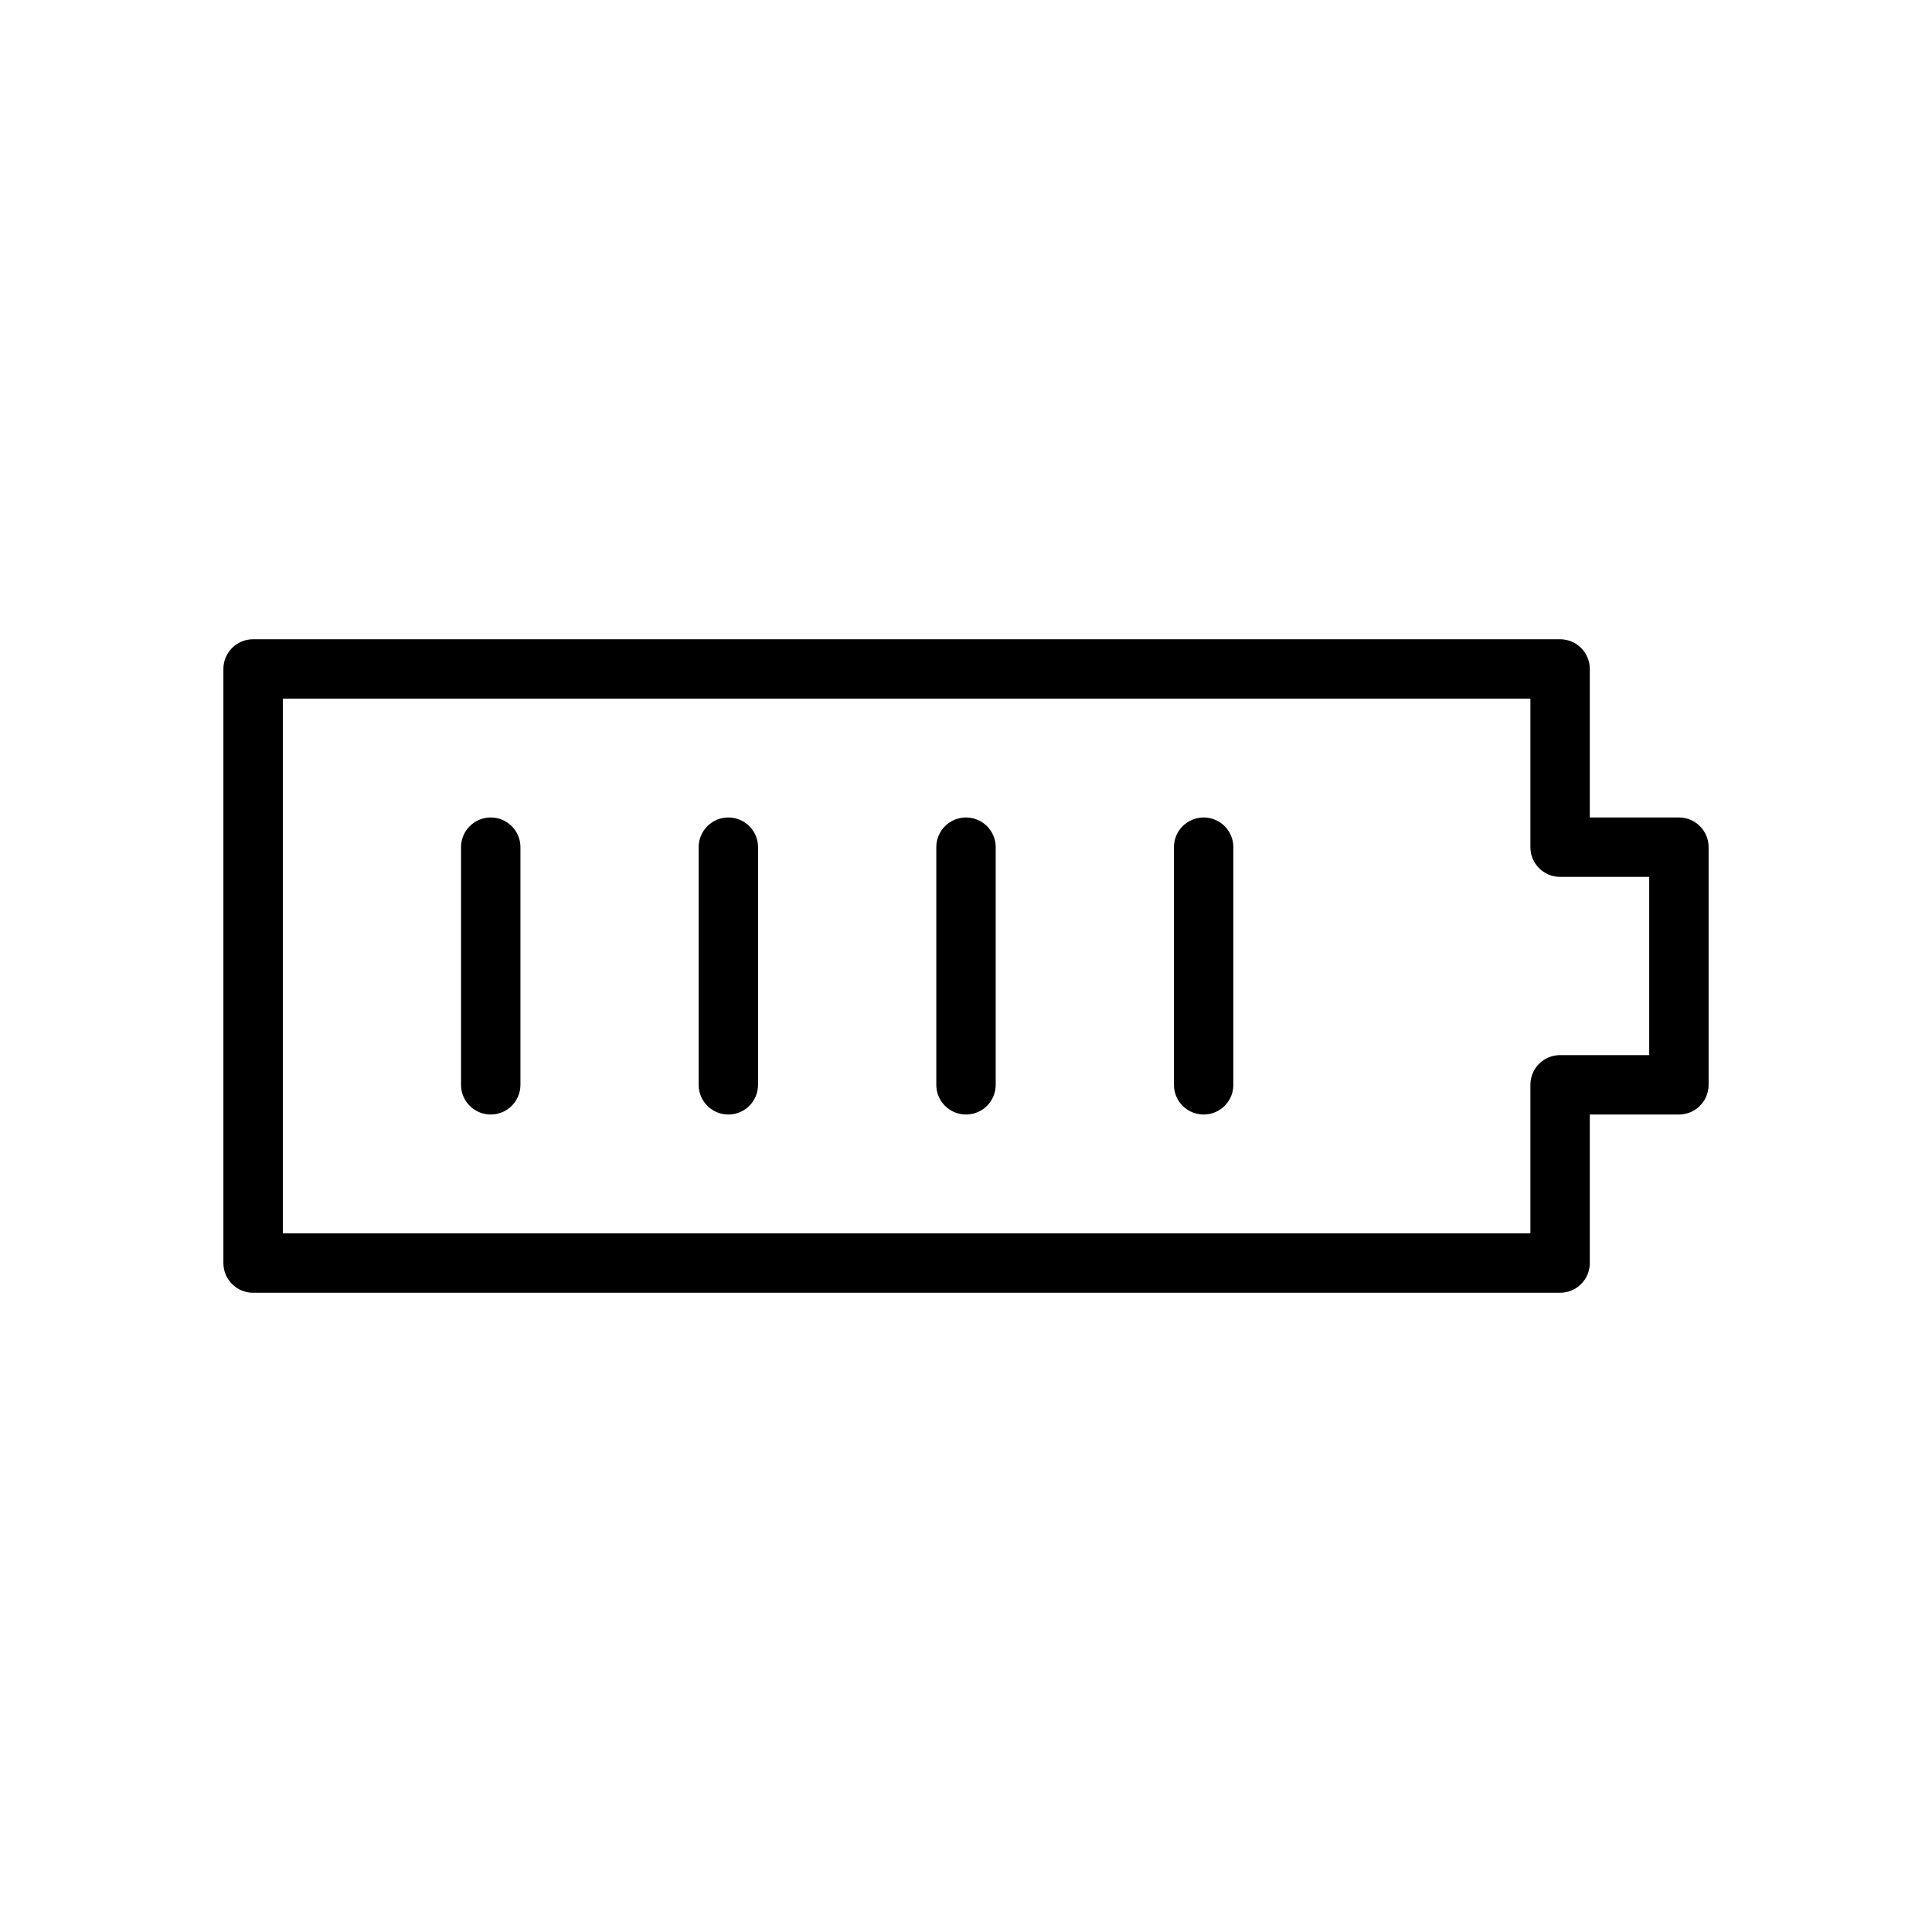
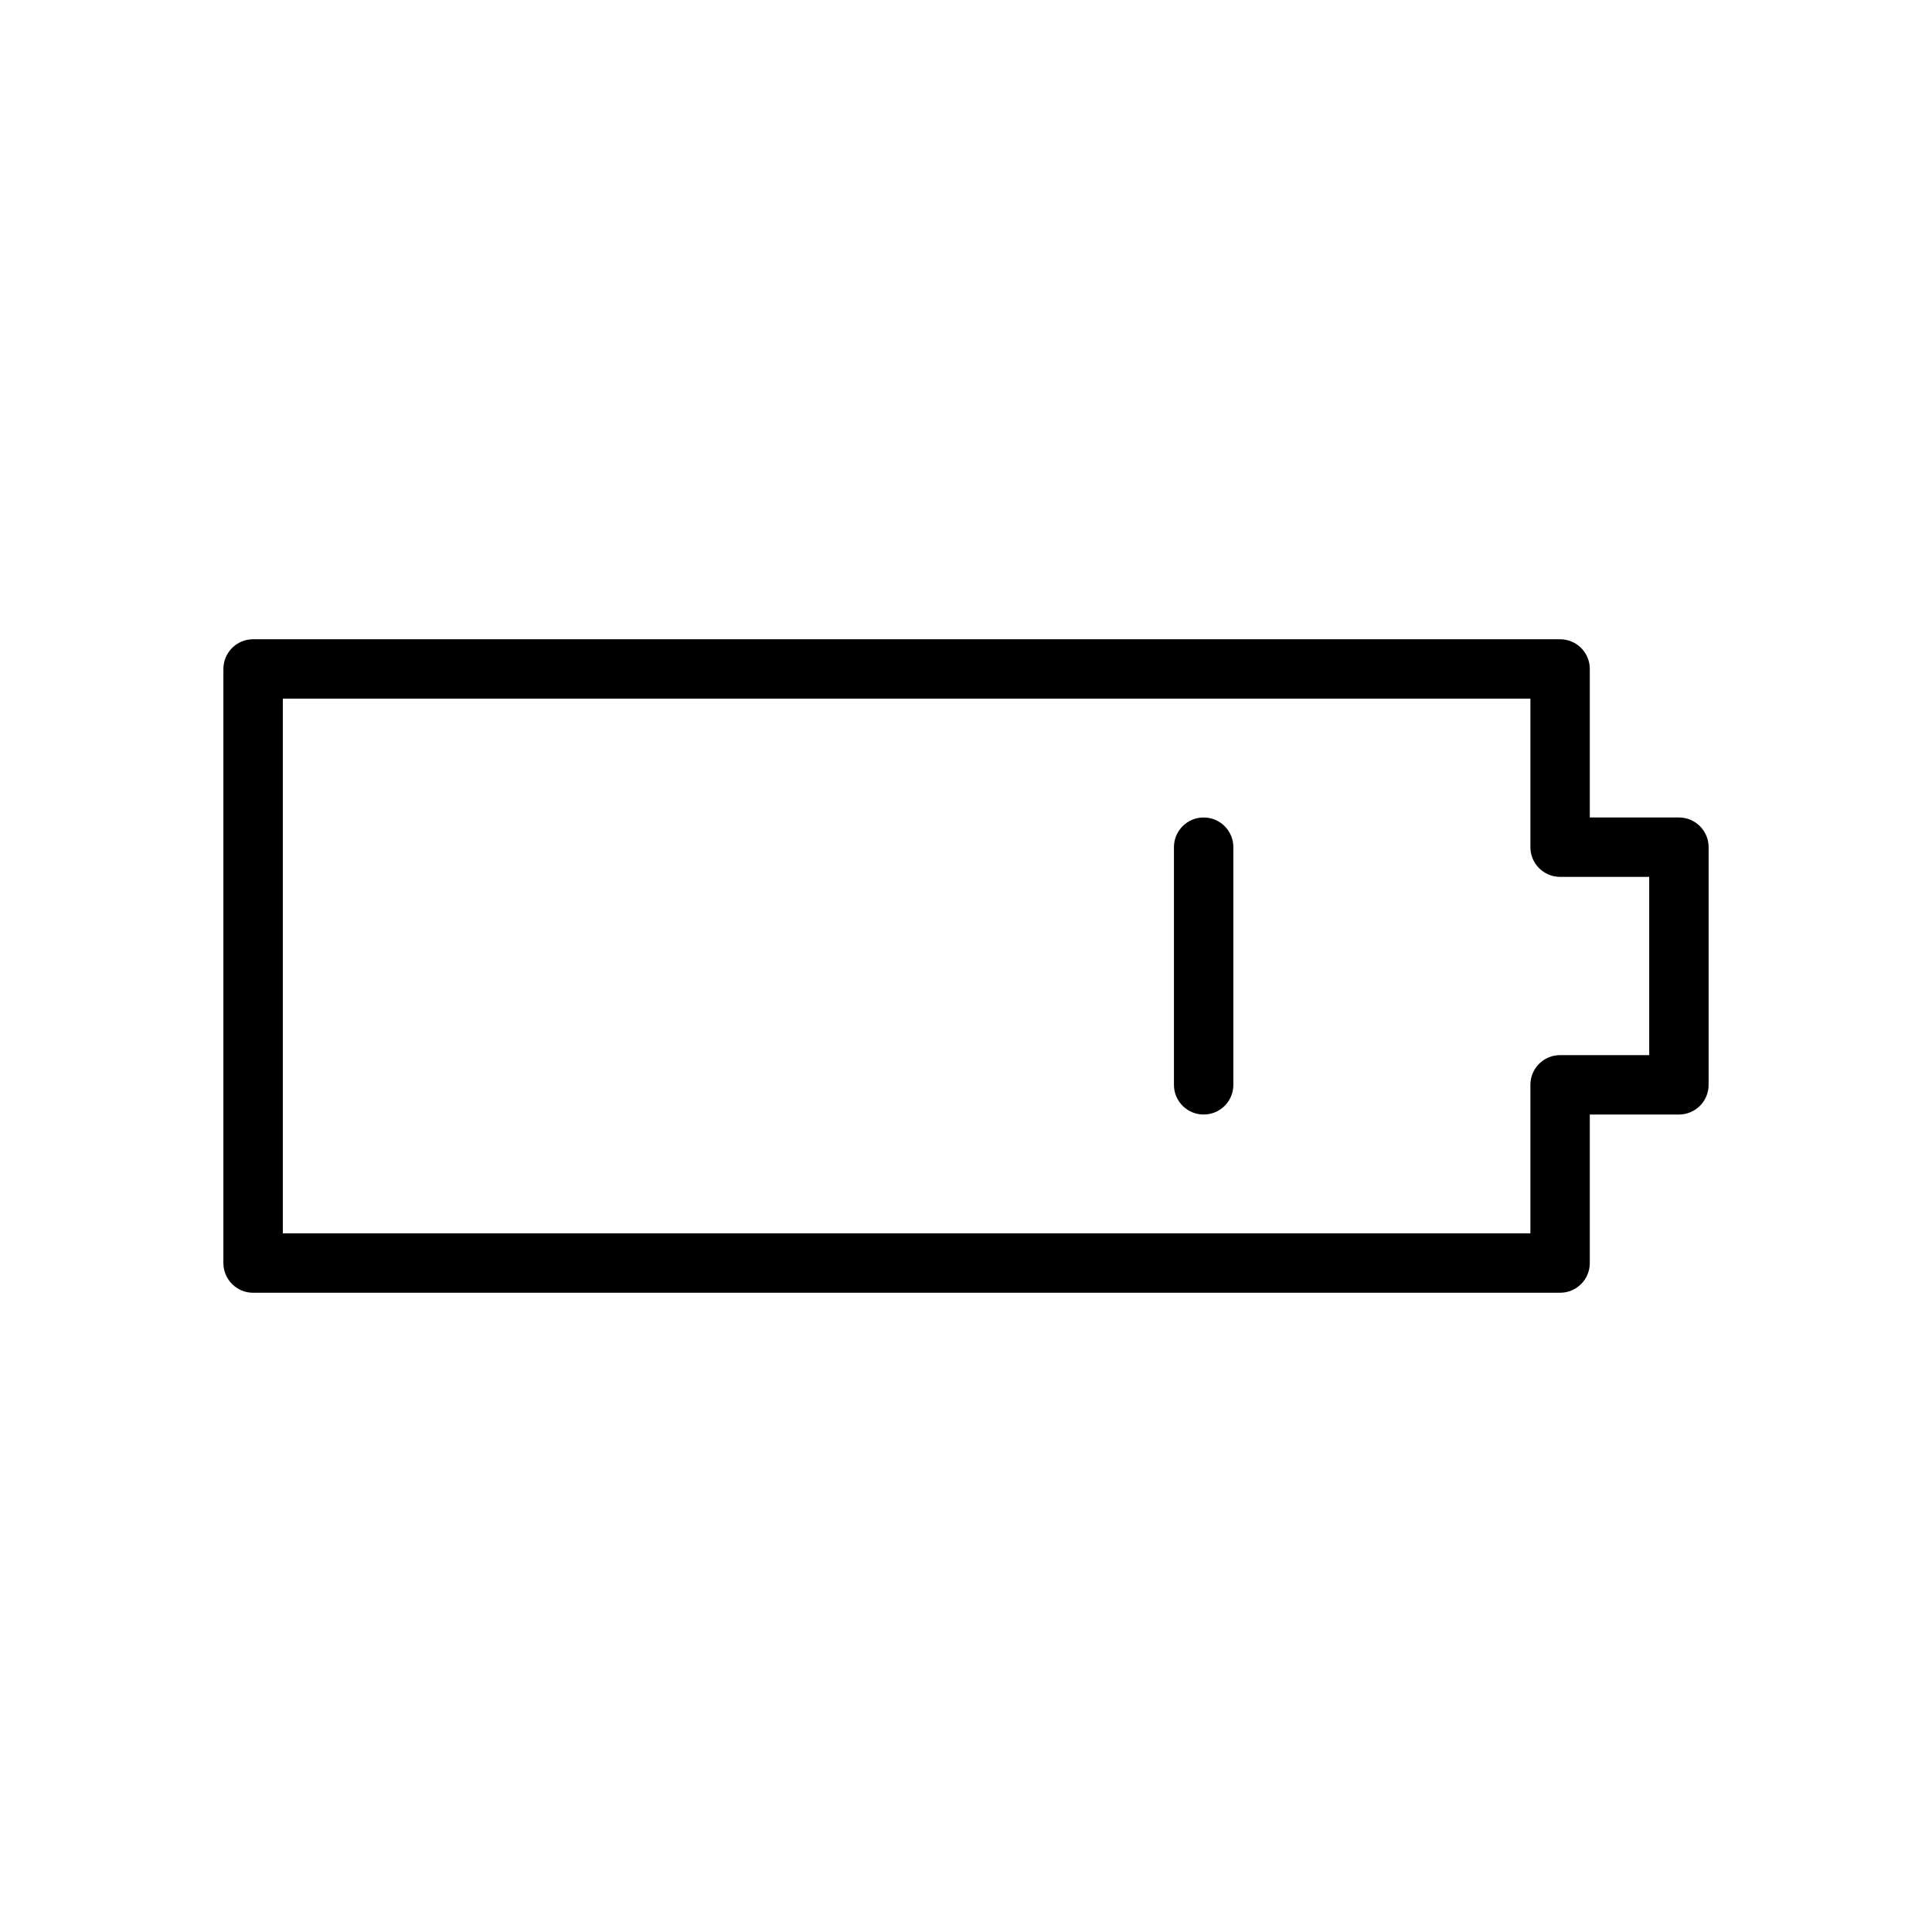
<svg xmlns="http://www.w3.org/2000/svg" fill="#000000" width="800px" height="800px" version="1.1" viewBox="144 144 512 512">
  <g>
    <path d="m588.93 360.64h-23.617v-39.359c0-4.344-3.519-7.871-7.871-7.871h-346.37c-4.344 0-7.871 3.527-7.871 7.871v157.44c0 4.352 3.527 7.871 7.871 7.871h346.37c4.352 0 7.871-3.519 7.871-7.871v-39.359h23.617c4.352 0 7.871-3.519 7.871-7.871v-62.977c0.004-4.348-3.516-7.875-7.871-7.875zm-7.871 62.977h-23.617c-4.352 0-7.871 3.519-7.871 7.871v39.359l-330.62 0.004v-141.7h330.62v39.359c0 4.344 3.519 7.871 7.871 7.871h23.617z" />
-     <path d="m274.05 360.64c-4.344 0-7.871 3.527-7.871 7.871v62.977c0 4.352 3.527 7.871 7.871 7.871s7.871-3.519 7.871-7.871v-62.977c0-4.344-3.527-7.871-7.871-7.871z" />
-     <path d="m337.02 360.64c-4.344 0-7.871 3.527-7.871 7.871v62.977c0 4.352 3.527 7.871 7.871 7.871s7.871-3.519 7.871-7.871v-62.977c0-4.344-3.527-7.871-7.871-7.871z" />
-     <path d="m400 360.64c-4.344 0-7.871 3.527-7.871 7.871v62.977c0 4.352 3.527 7.871 7.871 7.871s7.871-3.519 7.871-7.871v-62.977c0-4.344-3.527-7.871-7.871-7.871z" />
    <path d="m462.98 360.64c-4.352 0-7.871 3.527-7.871 7.871v62.977c0 4.352 3.519 7.871 7.871 7.871 4.352 0 7.871-3.519 7.871-7.871v-62.977c0-4.344-3.519-7.871-7.871-7.871z" />
  </g>
</svg>